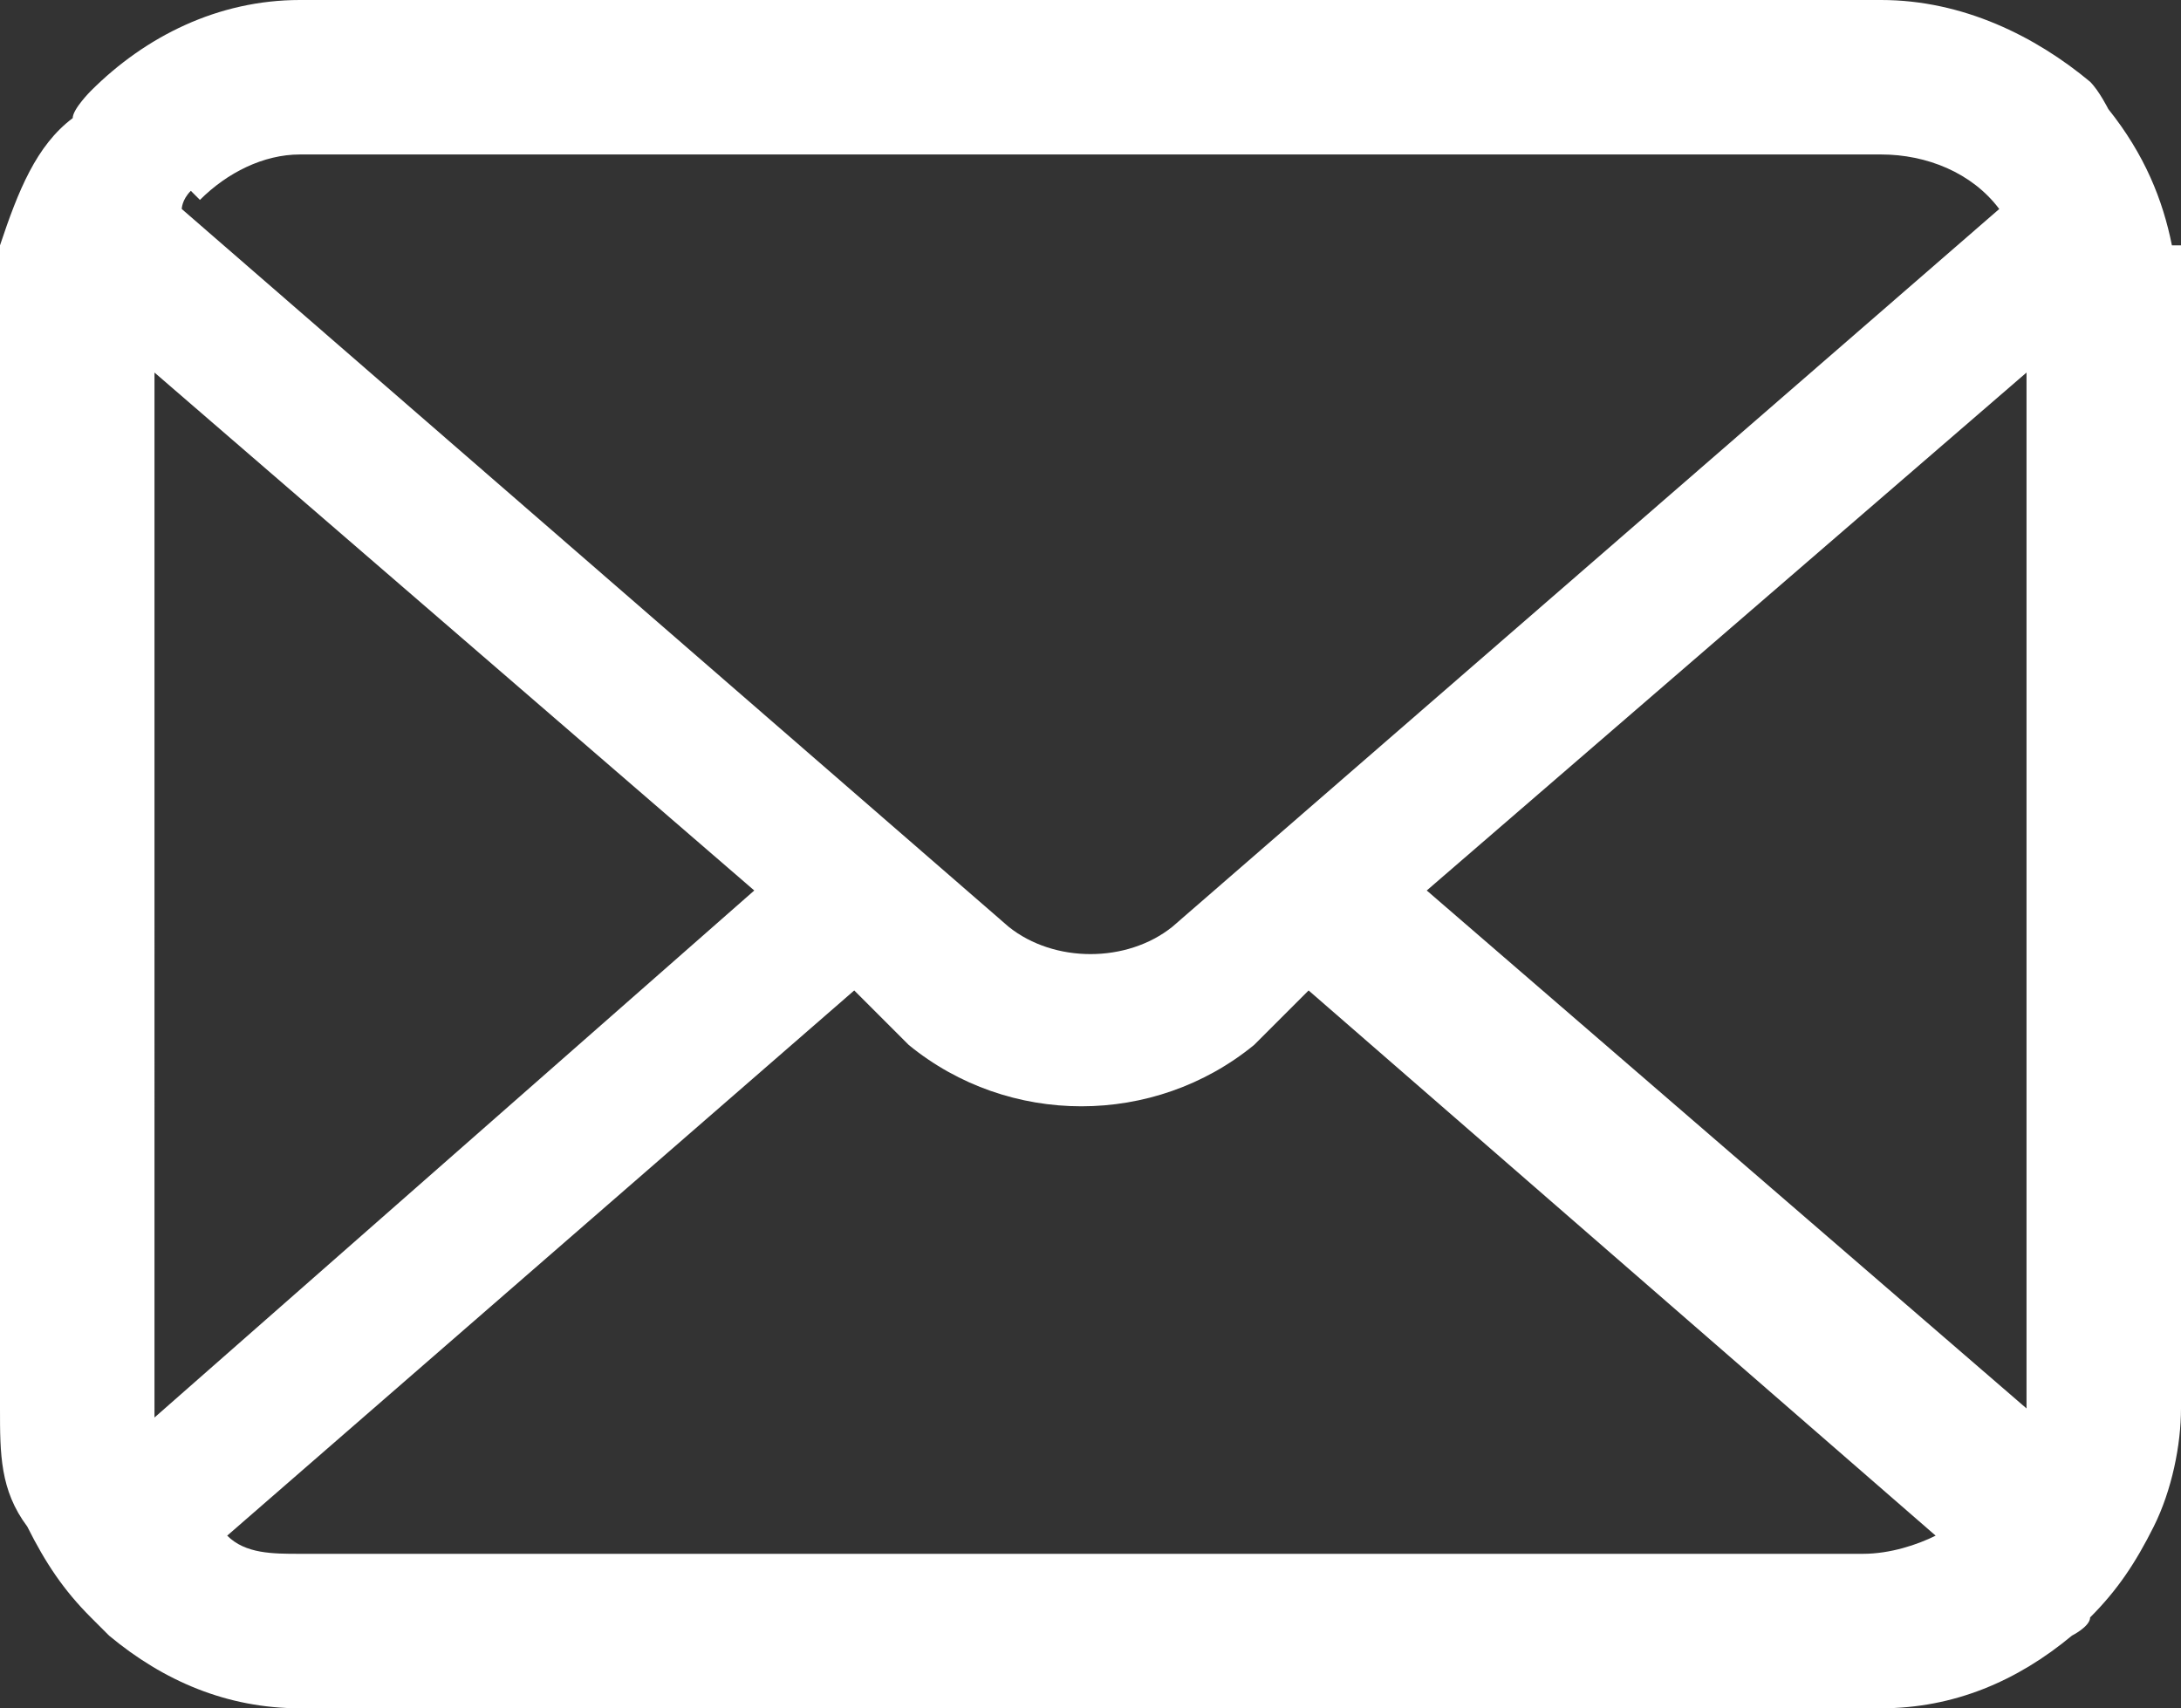
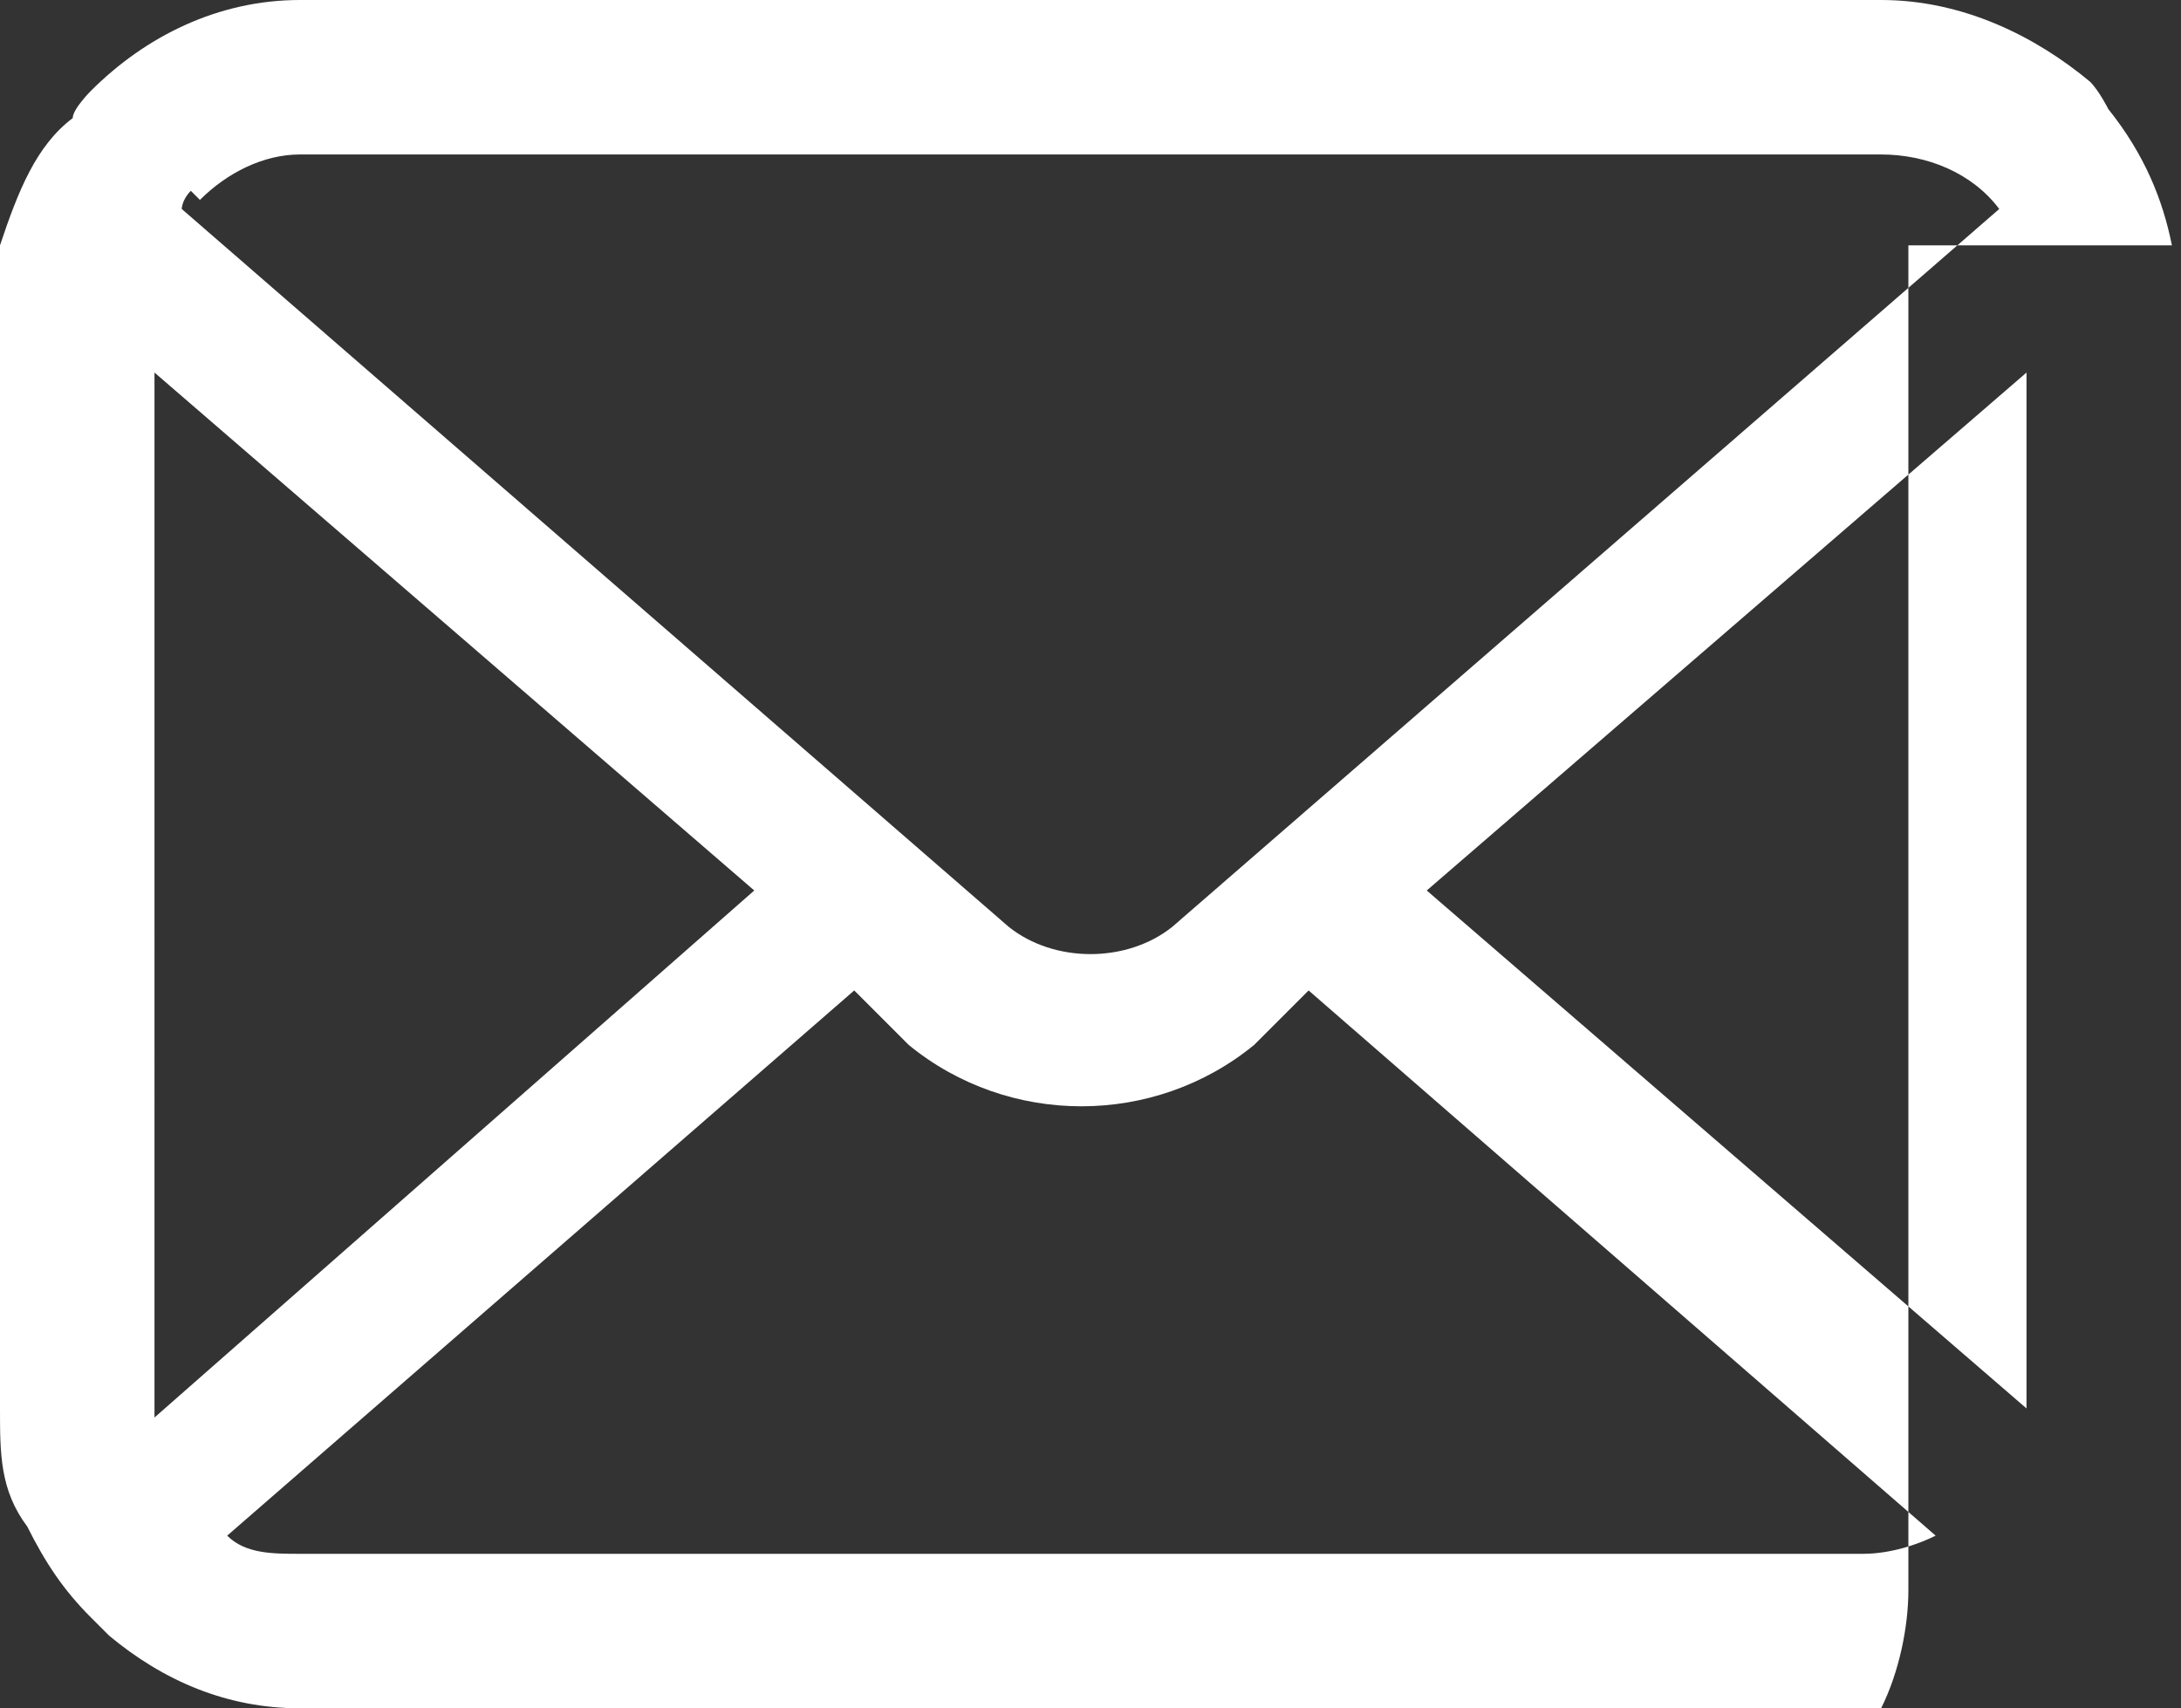
<svg xmlns="http://www.w3.org/2000/svg" id="uuid-01a57c61-515e-45bd-aa59-1852c6f6f3ec" data-name="レイヤー 1" viewBox="0 0 24 18.8" width="24" height="18.8">
  <rect x="0" y="0" width="24" height="18.8" fill="#333333" stroke="none" />
  <defs>
    <style>
      .uuid-370c522c-df29-4c7c-b441-a78e220ec86a {
        fill: #fff;
      }
    </style>
  </defs>
  <g id="uuid-ba9a45af-1a29-439a-bff4-eea80a551a9b" data-name="メールの無料アイコンその8">
-     <path id="uuid-6262861a-638a-4fef-a8fa-898da87a46e9" data-name="パス 2" class="uuid-370c522c-df29-4c7c-b441-a78e220ec86a" d="M23.9,2.7c-.1-.5-.3-1-.7-1.5,0,0-.1-.2-.2-.3C22.4,.4,21.6,0,20.7,0H3.3C2.4,0,1.6,.4,1,1c0,0-.2,.2-.2,.3C.4,1.6,.2,2.1,0,2.7,0,2.9,0,3.1,0,3.3V15.5c0,.5,0,.9,.3,1.3,.2,.4,.4,.7,.7,1,0,0,.1,.1,.2,.2,.6,.5,1.3,.8,2.1,.8H20.7c.8,0,1.5-.3,2.1-.8,0,0,.2-.1,.2-.2,.3-.3,.5-.6,.7-1h0c.2-.4,.3-.9,.3-1.3V3.3c0-.2,0-.4,0-.6ZM2.2,2.2c.3-.3,.7-.5,1.1-.5H20.7c.5,0,1,.2,1.3,.6l-9.1,7.9c-.5,.4-1.3,.4-1.8,0L2,2.3c0,0,0-.1,.1-.2h0Zm-.5,13.3V4.1l6.6,5.7L1.7,15.6s0,0,0,0Zm19,1.6H3.3c-.3,0-.6,0-.8-.2l6.9-6,.6,.6c1.1,.9,2.7,.9,3.8,0l.6-.6,6.9,6c-.2,.1-.5,.2-.8,.2Zm1.6-1.6s0,0,0,0l-6.6-5.7,6.6-5.7V15.5Z" />
+     <path id="uuid-6262861a-638a-4fef-a8fa-898da87a46e9" data-name="パス 2" class="uuid-370c522c-df29-4c7c-b441-a78e220ec86a" d="M23.9,2.7c-.1-.5-.3-1-.7-1.5,0,0-.1-.2-.2-.3C22.4,.4,21.6,0,20.7,0H3.3C2.4,0,1.6,.4,1,1c0,0-.2,.2-.2,.3C.4,1.6,.2,2.1,0,2.7,0,2.9,0,3.1,0,3.3V15.5c0,.5,0,.9,.3,1.3,.2,.4,.4,.7,.7,1,0,0,.1,.1,.2,.2,.6,.5,1.3,.8,2.1,.8H20.7h0c.2-.4,.3-.9,.3-1.3V3.3c0-.2,0-.4,0-.6ZM2.2,2.2c.3-.3,.7-.5,1.1-.5H20.7c.5,0,1,.2,1.3,.6l-9.1,7.9c-.5,.4-1.3,.4-1.8,0L2,2.3c0,0,0-.1,.1-.2h0Zm-.5,13.3V4.1l6.6,5.7L1.7,15.6s0,0,0,0Zm19,1.6H3.3c-.3,0-.6,0-.8-.2l6.9-6,.6,.6c1.1,.9,2.7,.9,3.8,0l.6-.6,6.9,6c-.2,.1-.5,.2-.8,.2Zm1.6-1.6s0,0,0,0l-6.6-5.7,6.6-5.7V15.5Z" />
  </g>
</svg>